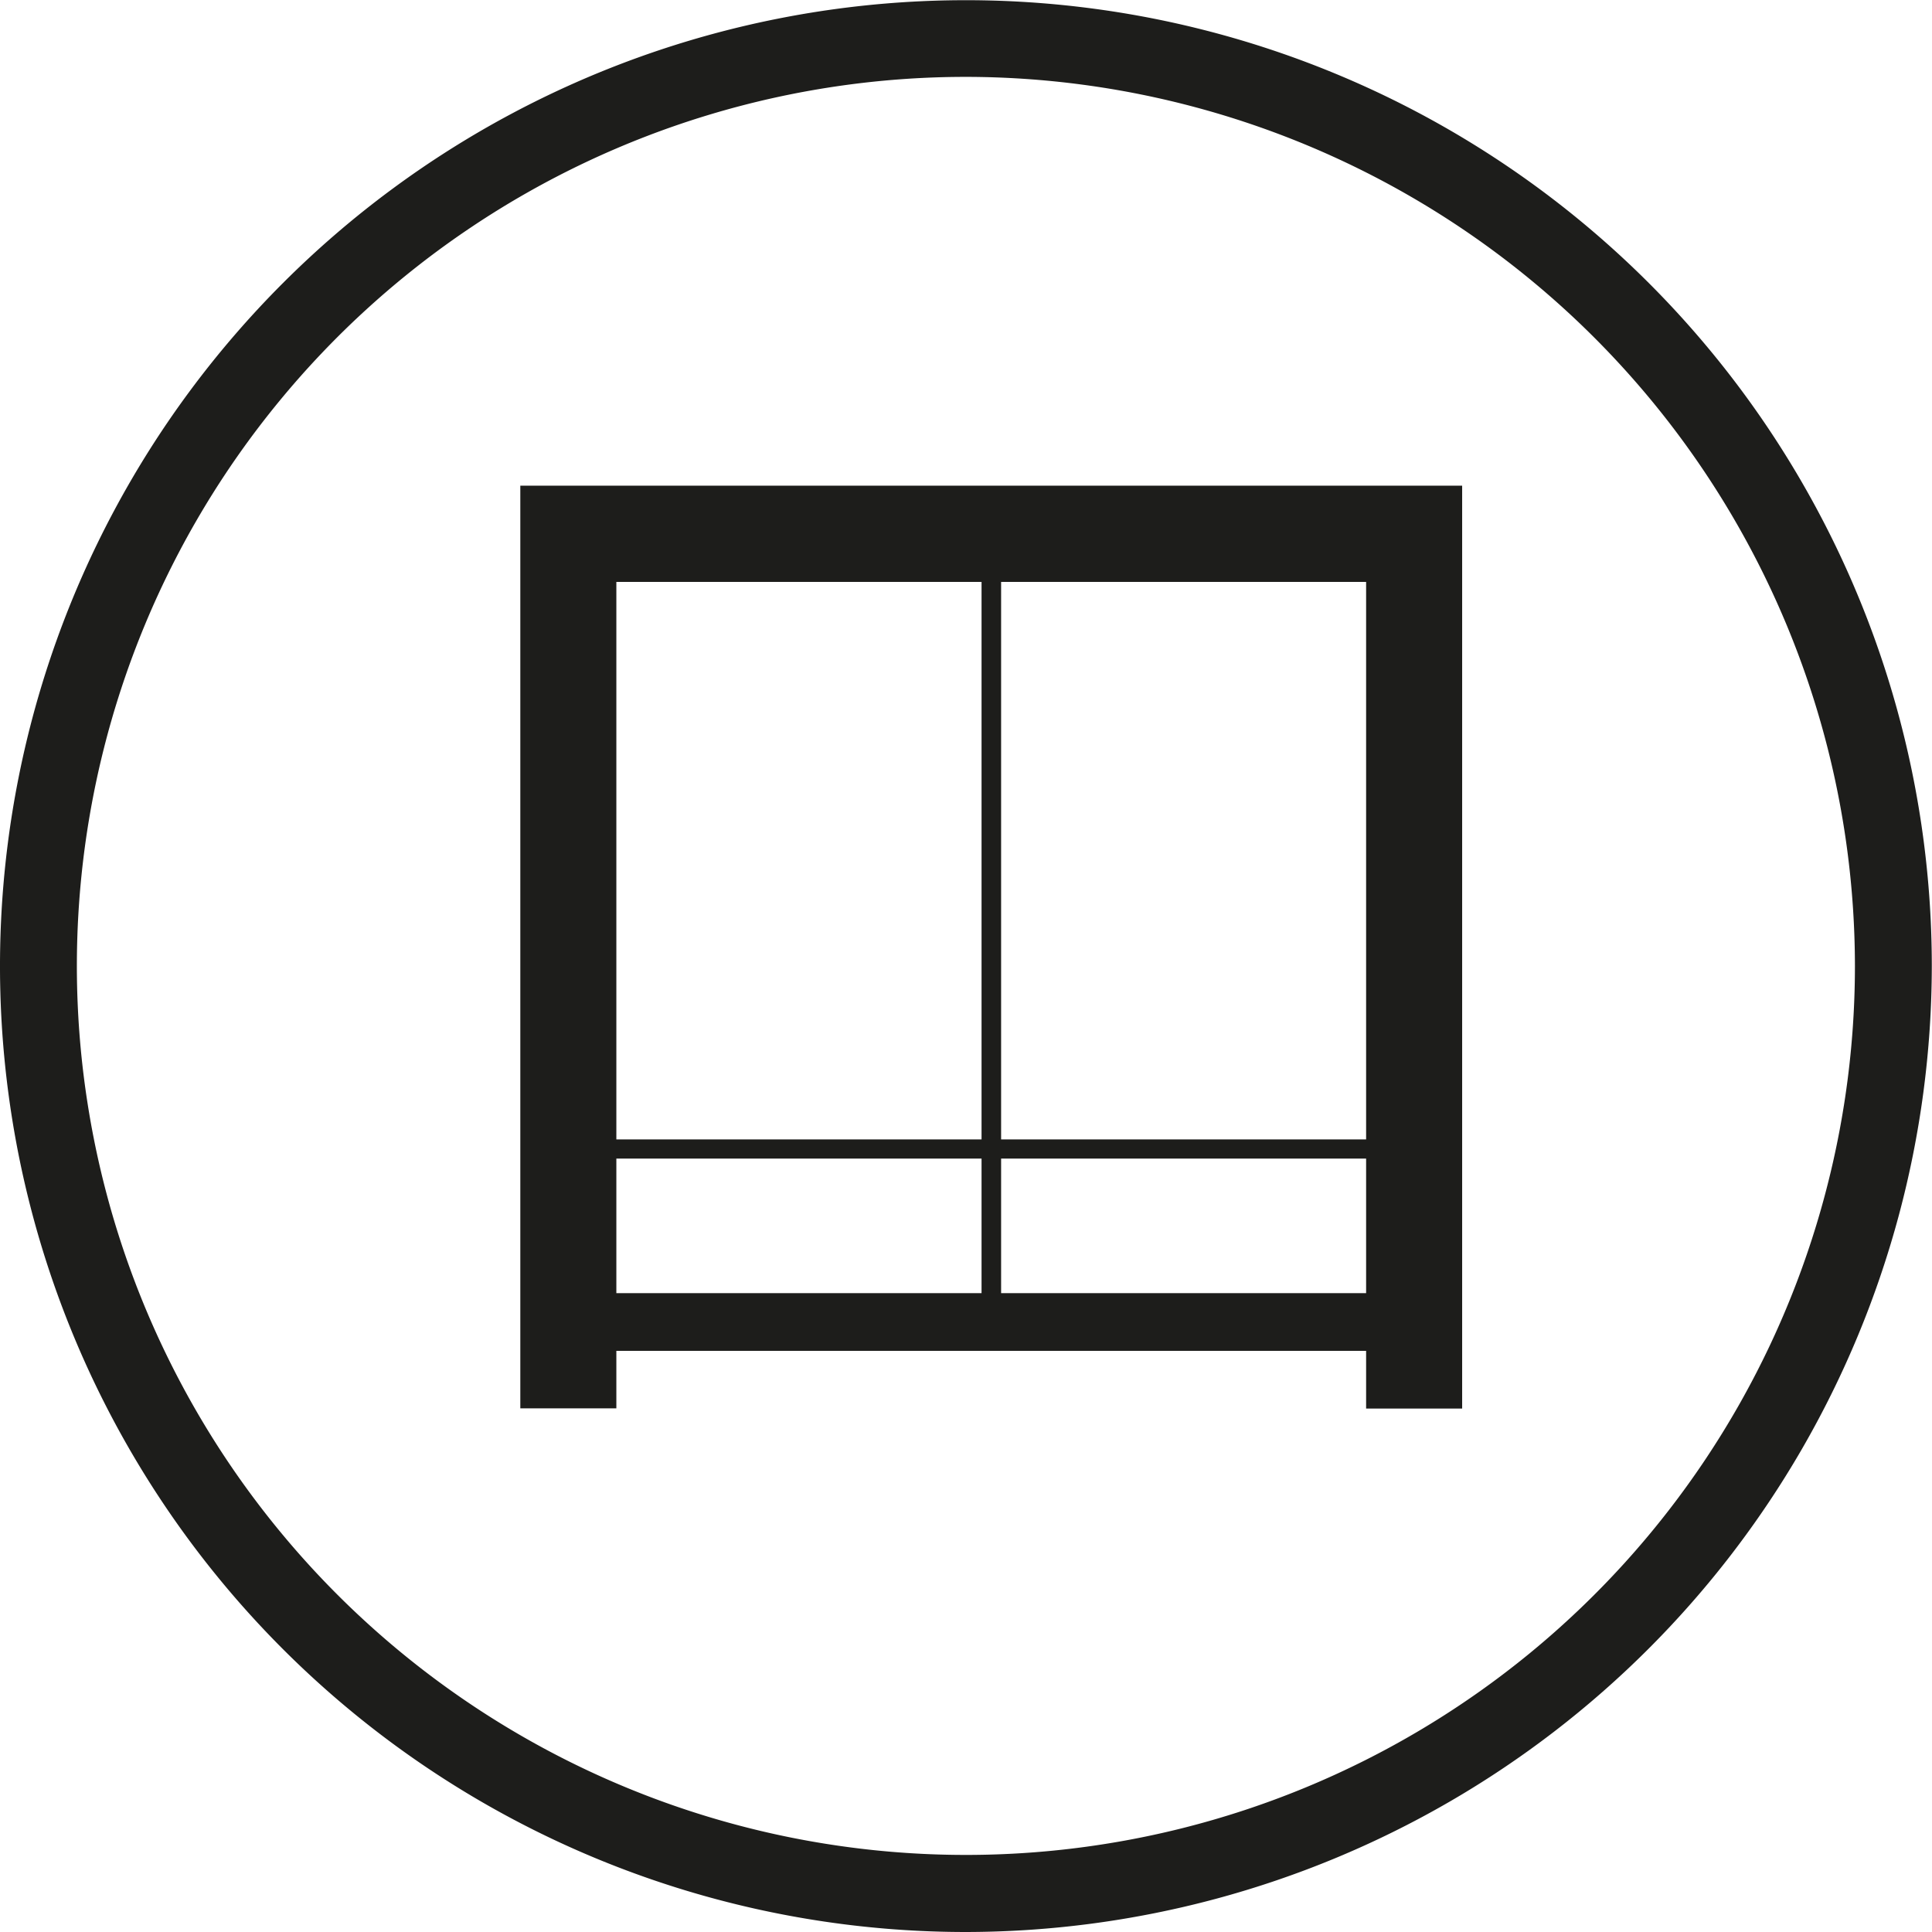
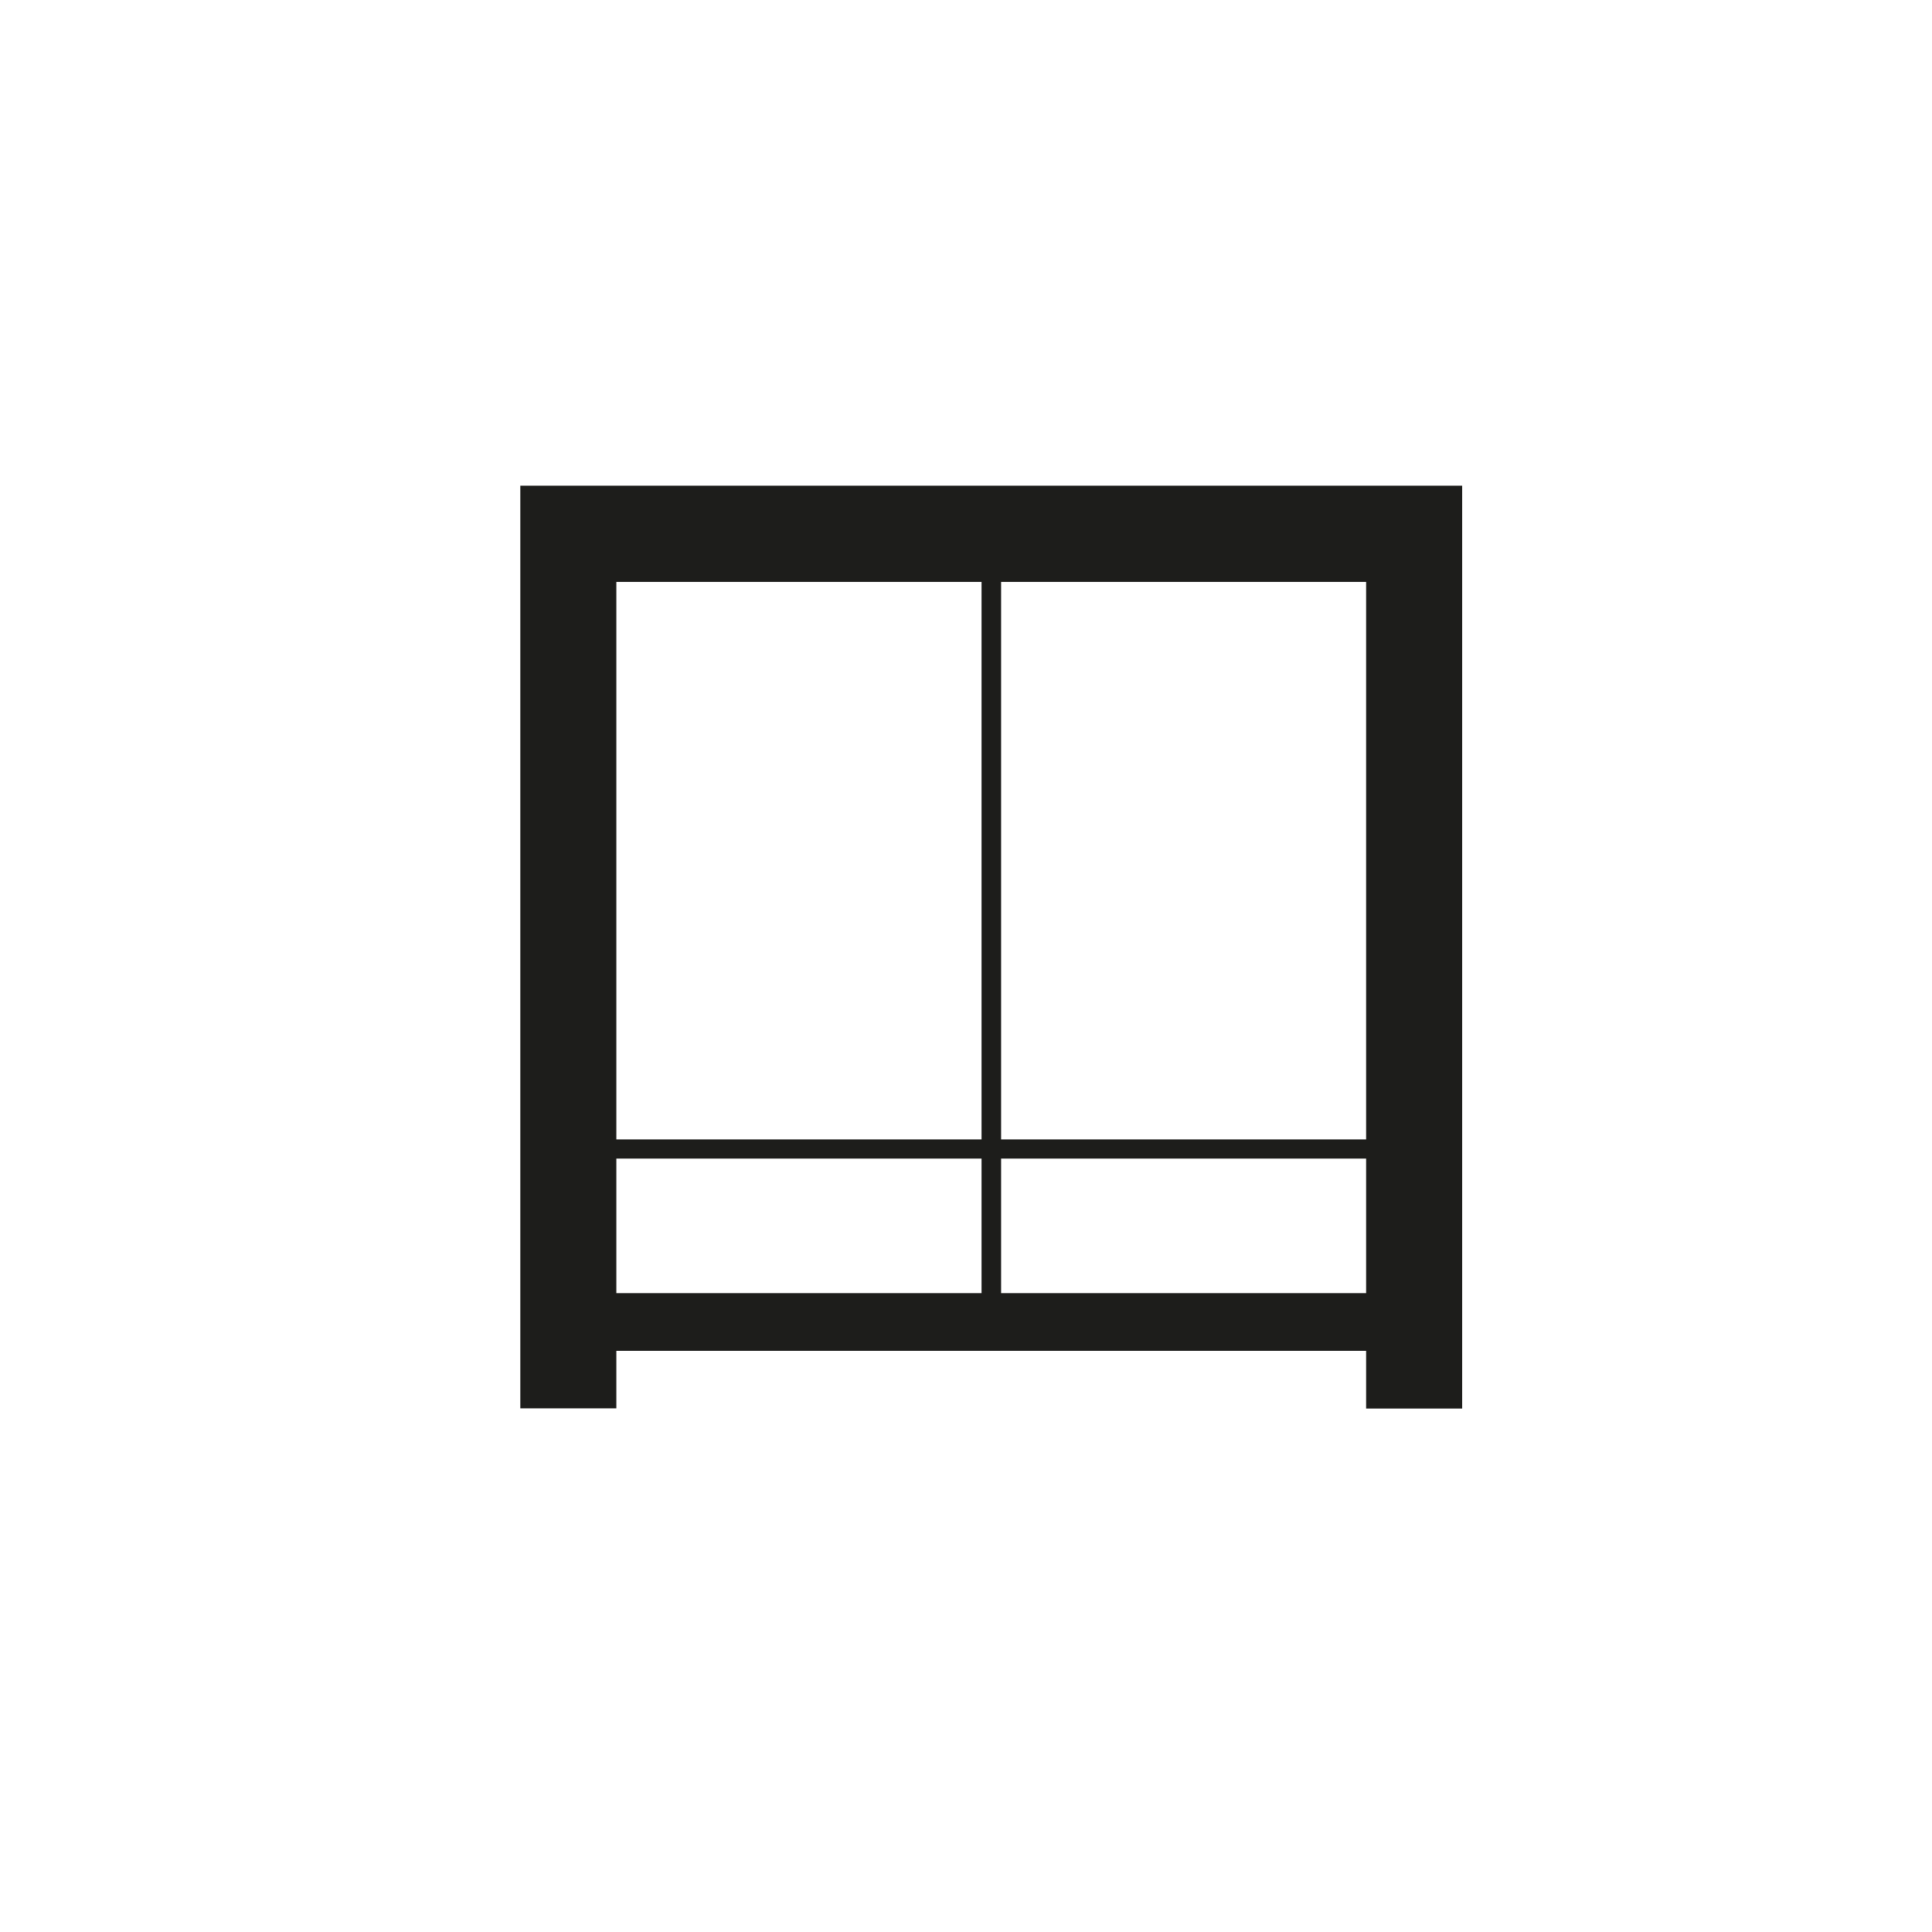
<svg xmlns="http://www.w3.org/2000/svg" id="Warstwa_1" data-name="Warstwa 1" viewBox="0 0 98.77 98.77">
  <defs>
    <style>.cls-1{fill:#1d1d1b;}</style>
  </defs>
  <title>czekamet meble</title>
  <g id="_grupa_" data-name="&lt;grupa&gt;">
-     <path id="_ścieżka_złożona_" data-name="&lt;ścieżka złożona&gt;" class="cls-1" d="M50.2,99.66A49.38,49.38,0,1,1,99.58,50.28,49.44,49.44,0,0,1,50.2,99.66Zm0-94.84A45.45,45.45,0,1,0,95.65,50.28,45.5,45.5,0,0,0,50.2,4.82Z" transform="translate(-0.82 -0.89)" />
-   </g>
+     </g>
  <path class="cls-1" d="M27.42,25.72V72.89h4.91V69.95H70.66v2.95h4.91V25.72ZM70.66,59.14H52V30.64H70.66ZM51,30.64v28.5H32.33V30.64ZM32.33,60.12H51V67H32.33ZM52,67V60.12H70.66V67Z" transform="translate(-0.82 -0.89)" />
</svg>